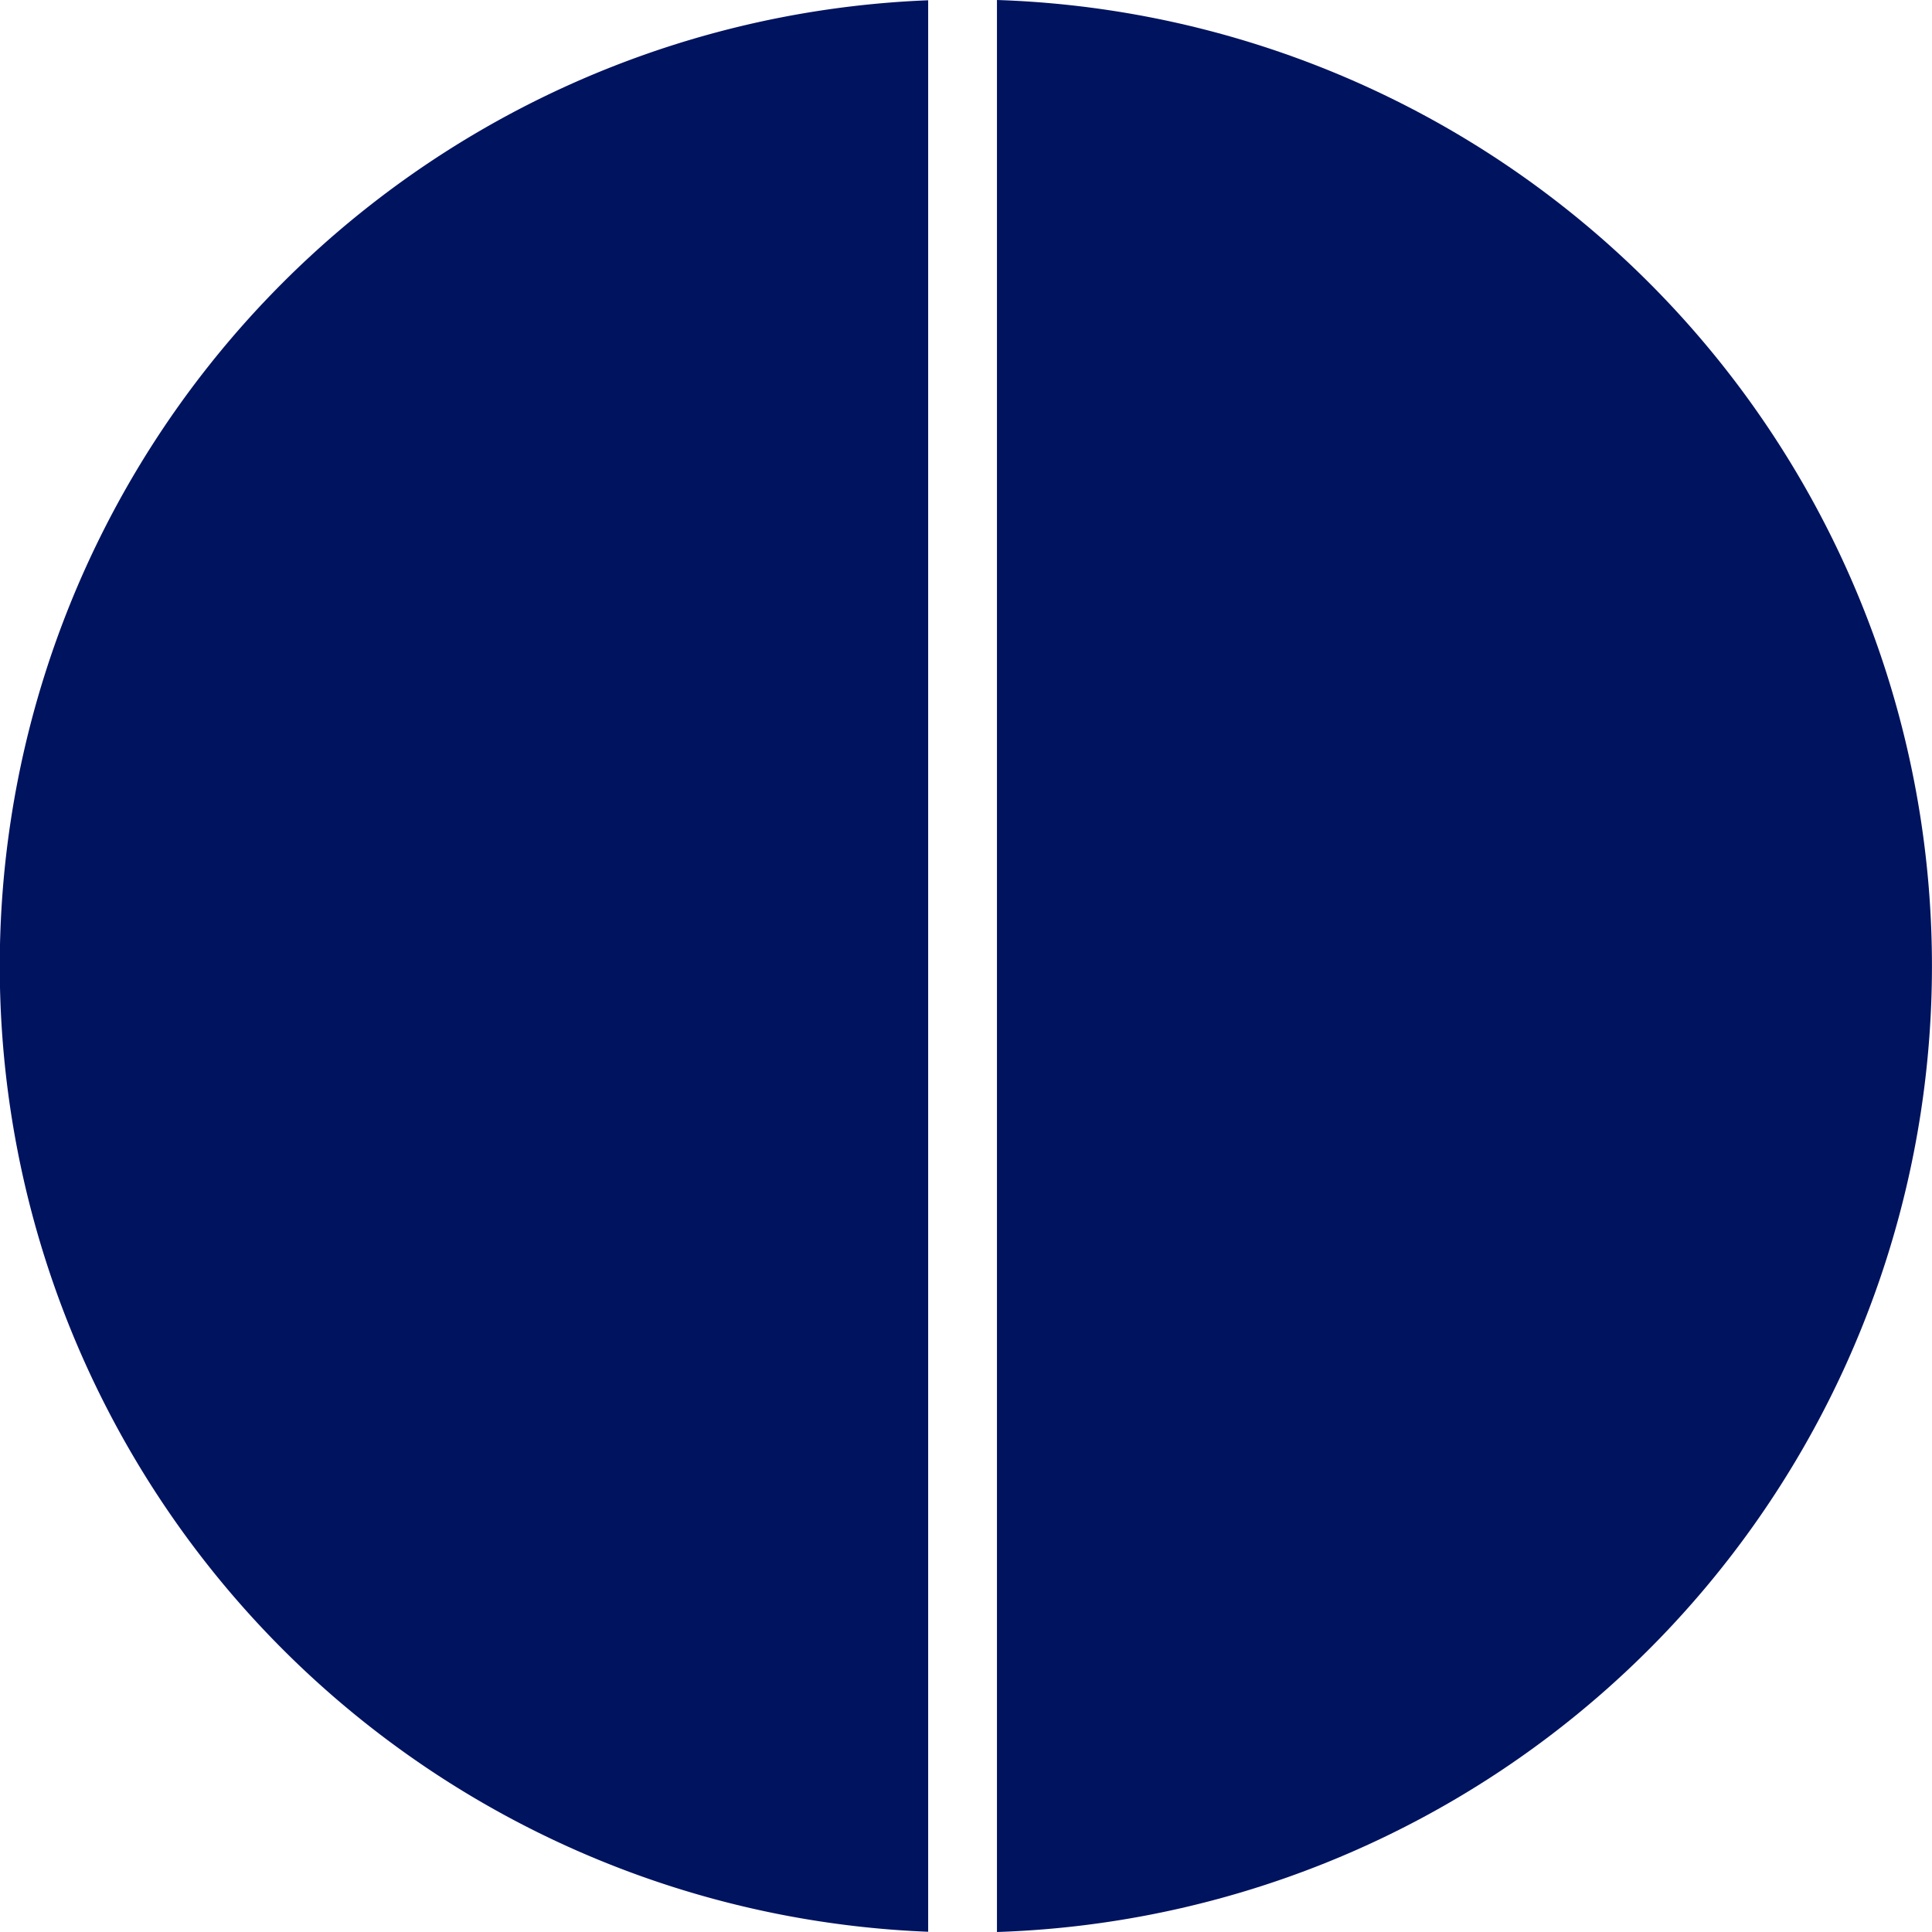
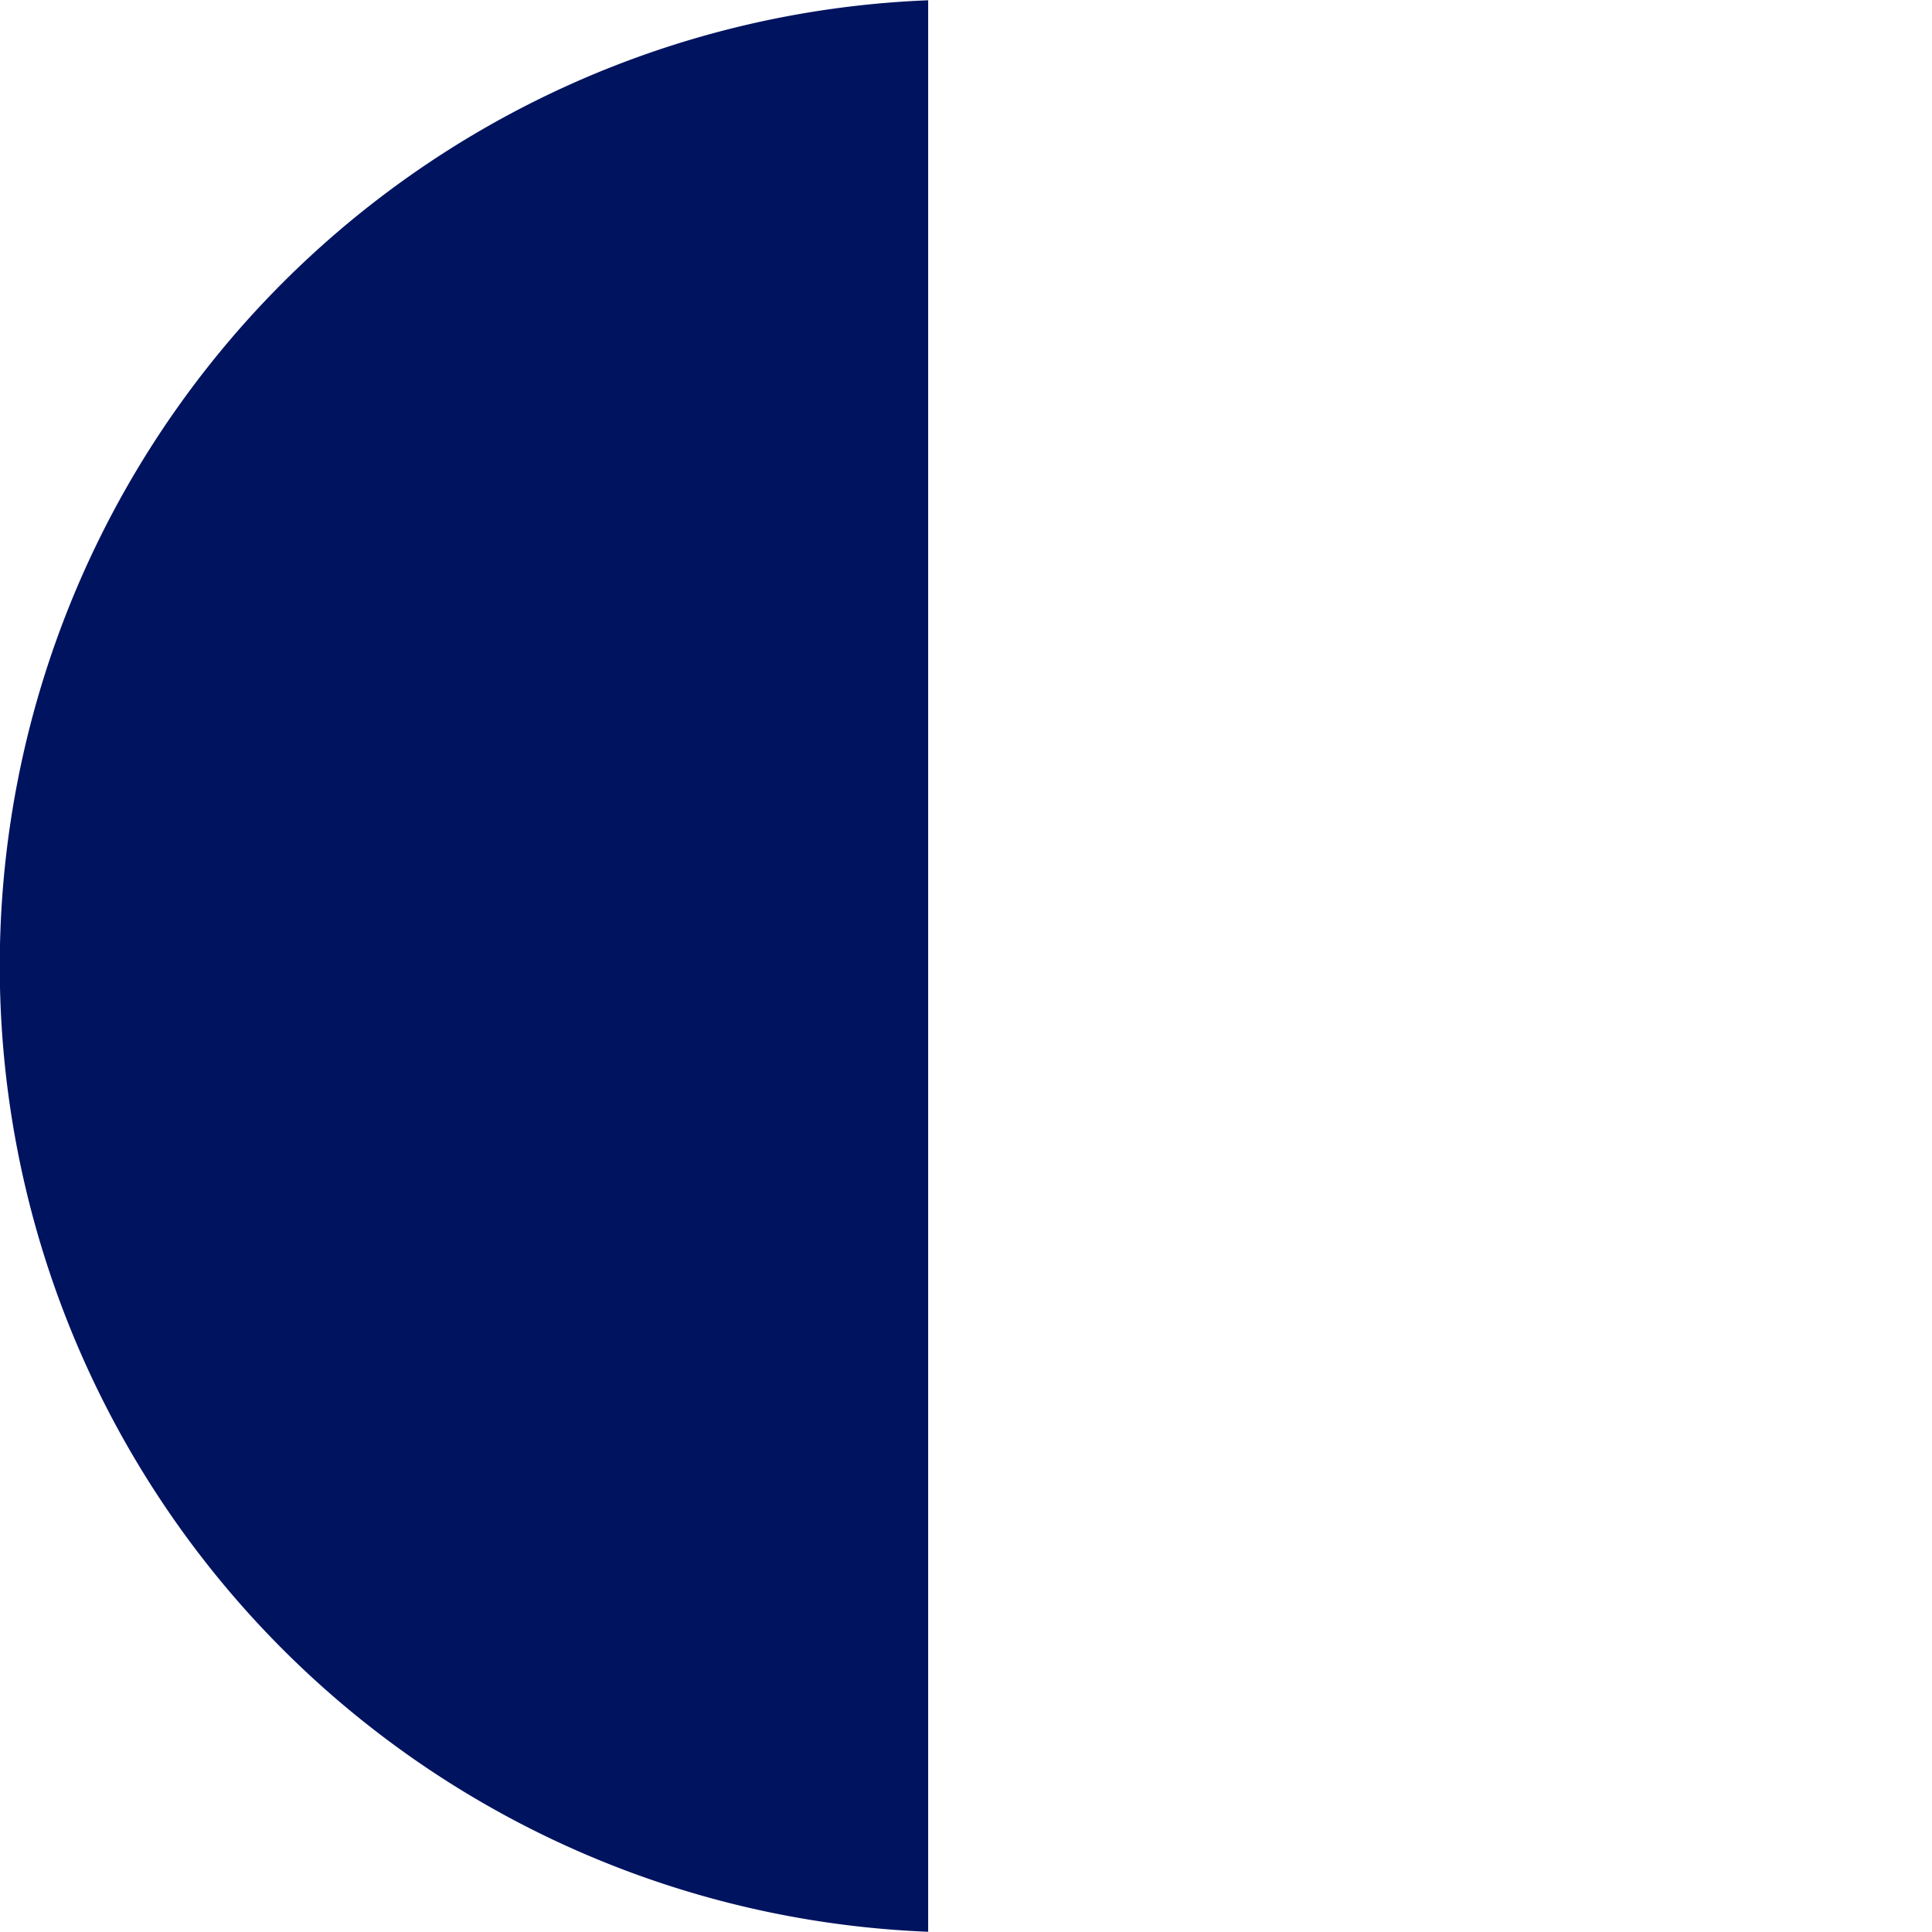
<svg xmlns="http://www.w3.org/2000/svg" width="97.734" height="97.734" viewBox="0 0 97.734 97.734">
  <g id="Groupe_117" data-name="Groupe 117" transform="translate(-1106 -2471)">
    <path id="Tracé_19" data-name="Tracé 19" d="M1624.494,2881.593a48.892,48.892,0,0,0,97.708,0Z" transform="translate(4034.546 846.52) rotate(90)" fill="#00135f" />
-     <path id="Tracé_20" data-name="Tracé 20" d="M1624.445,2740.748h97.734a48.893,48.893,0,0,0-97.734,0Z" transform="translate(3897.181 846.555) rotate(90)" fill="#00135f" />
  </g>
</svg>